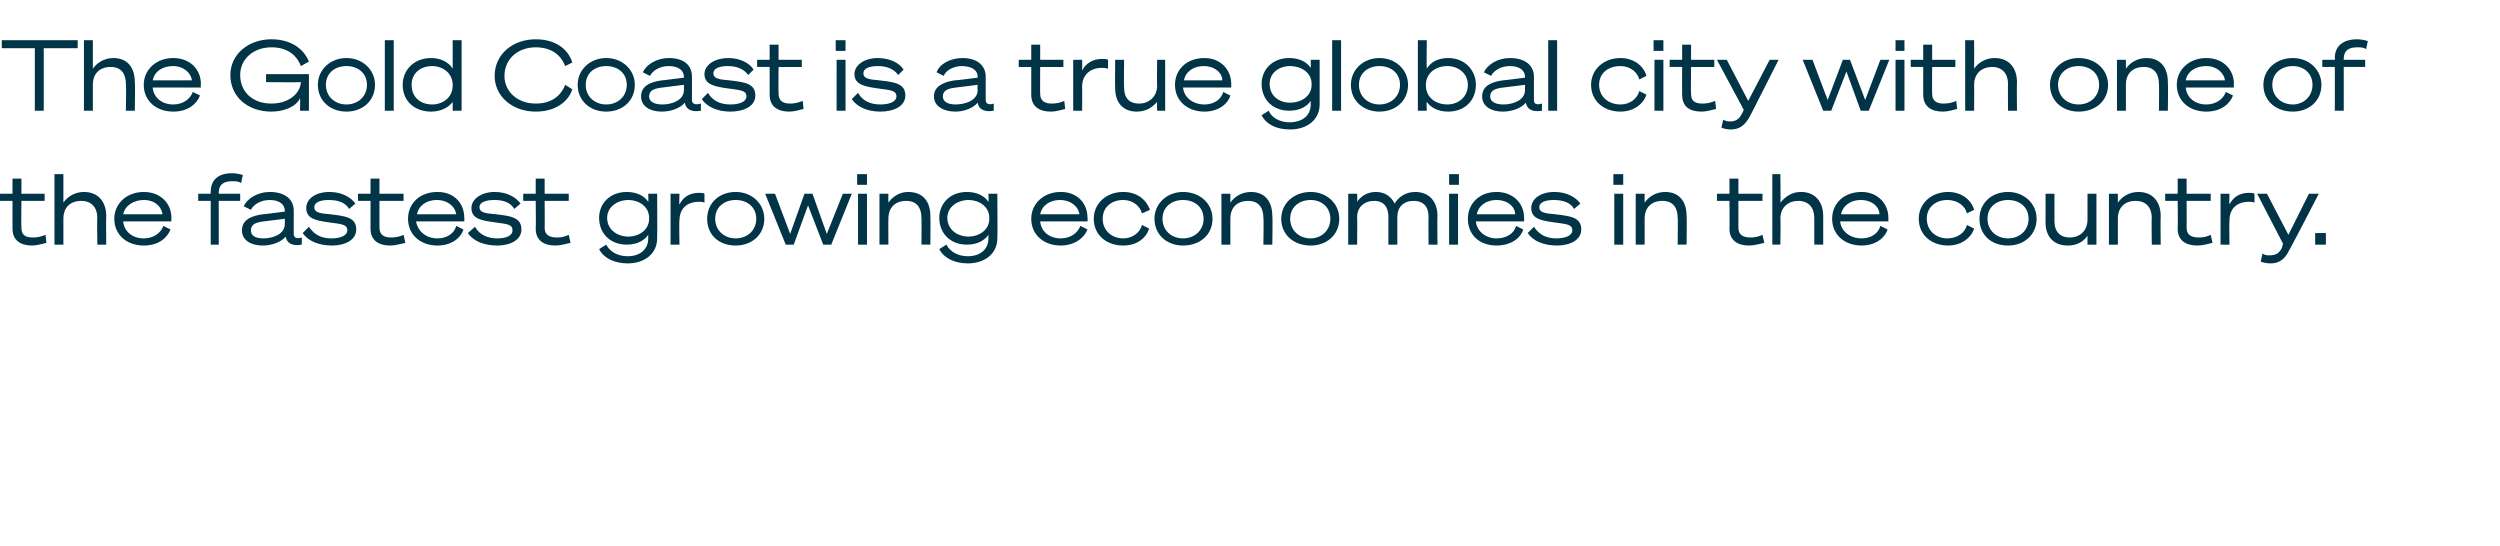
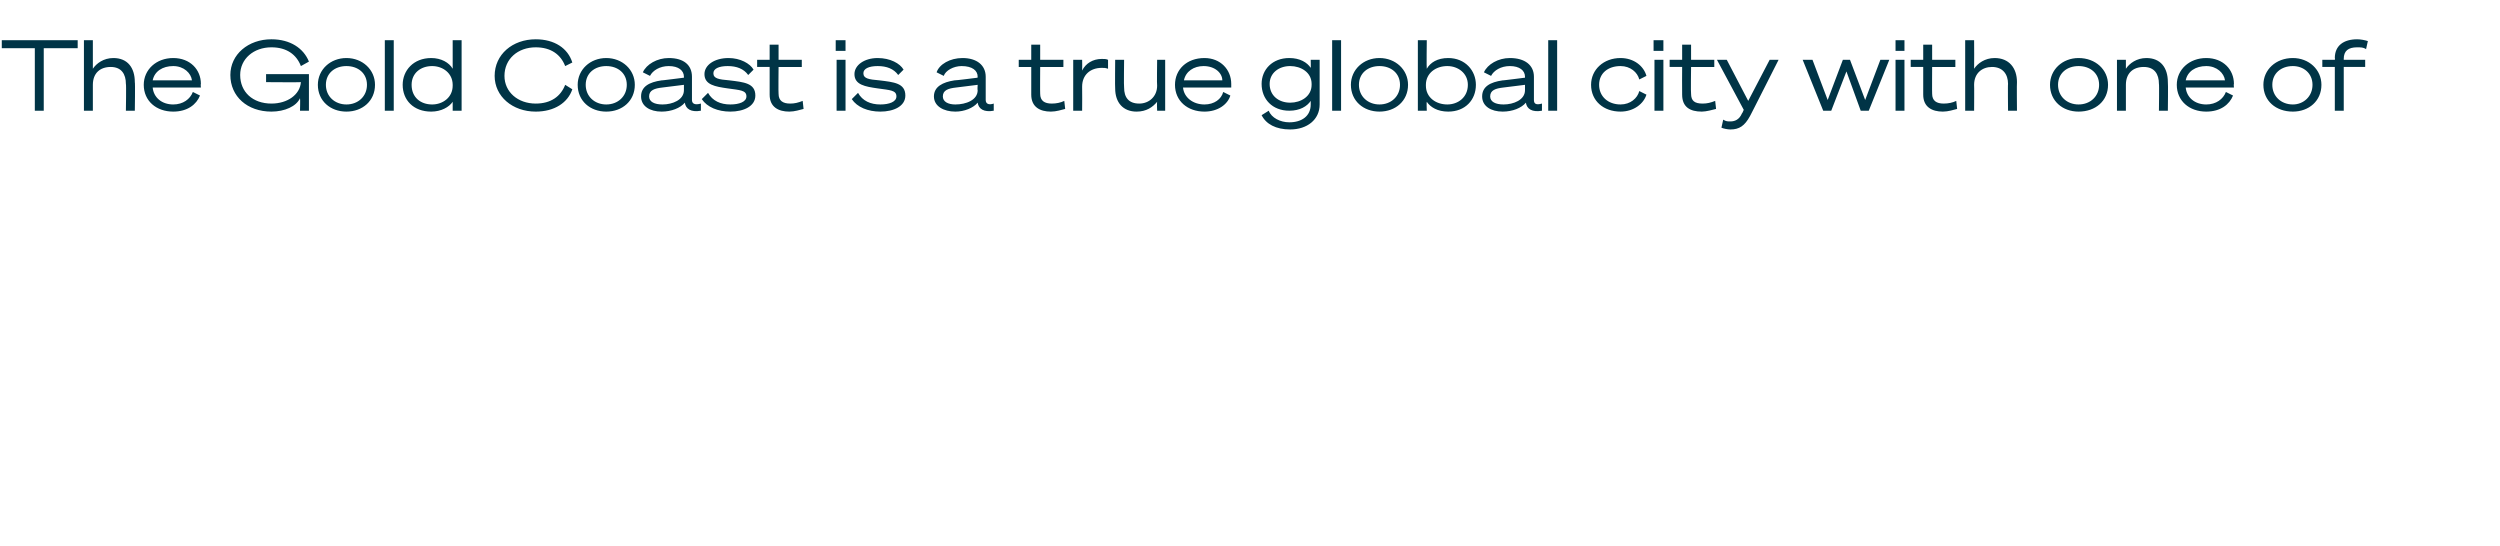
<svg xmlns="http://www.w3.org/2000/svg" version="1.1" width="280px" height="61.2px" viewBox="0 -1 280 61.2" style="top:-1px">
  <desc>The Gold Coast is a true global city with one of the fastest growing economies in the country.</desc>
  <defs />
  <g id="Polygon34227">
-     <path d="m1.4 21.5H0v-.8h1.4V19h1v1.7h2.6v.8H2.4s-.04 3.02 0 3c0 .8.4 1.1 1.3 1.1c.5 0 .9-.1 1.4-.3l.1.9c-.4.1-1.1.3-1.6.3c-1.2 0-2.2-.5-2.2-1.9v-3.1zm4.7-3h1v3.2c.4-.6 1.2-1.2 2.3-1.2c1.6 0 2.5 1.1 2.5 2.7c-.04.01 0 3.2 0 3.2h-1s-.04-3.04 0-3c0-1.1-.6-1.9-1.8-1.9c-1.2 0-2 .7-2 2v2.9h-1v-7.9zm12.2 5.8l.8.4c-.4 1-1.4 1.8-3 1.8c-1.9 0-3.3-1.2-3.3-3c0-1.7 1.4-3 3.3-3c1.9 0 3.1 1.3 3.1 2.9c-.03 0 0 .4 0 .4h-5.4c.1 1.1 1 1.9 2.3 1.9c1.1 0 1.9-.6 2.2-1.4zM13.8 23h4.4c-.1-.8-.8-1.6-2.1-1.6c-1.1 0-2.1.6-2.3 1.6zM26 18.4c.4 0 .9.1 1.2.2l-.2.9c-.3-.2-.6-.2-1-.2c-1 0-1.5.4-1.5 1.3c.02-.03 0 .1 0 .1h2.4v.8h-2.4v4.9h-.9v-4.9h-1.4v-.8h1.4s-.05-.16 0-.2c0-1.4.9-2.1 2.4-2.1zm1.1 6.4c0-1.1.9-1.6 2.3-1.8c-.03.03 2.5-.3 2.5-.3v-.1c0-.7-.6-1.2-1.7-1.2c-1 0-1.8.5-2.1 1.1l-.8-.4c.4-.9 1.6-1.6 2.9-1.6c1.7 0 2.7.8 2.7 2.1v2.6c0 .4.3.6.9.4v.8c-1.1.2-1.7-.2-1.8-.9c-.5.6-1.5 1-2.6 1c-1.3 0-2.3-.6-2.3-1.7zm4.8-1.3s-2.39.31-2.4.3c-.8.1-1.4.3-1.4 1c0 .6.5.9 1.4.9c1.1 0 2.4-.5 2.4-1.6v-.6zm2.7.9c.6.9 1.4 1.3 2.5 1.3c1 0 1.8-.3 1.8-.9c0-.7-.7-.7-2.1-.9c-1.4-.2-2.5-.4-2.5-1.6c0-1 1-1.8 2.6-1.8c1.4 0 2.4.6 2.9 1.3l-.7.6c-.4-.7-1.2-1-2.3-1c-1 0-1.6.3-1.6.8c0 .6.6.7 1.8.8c1.6.2 2.9.3 2.9 1.7c0 1.2-1.3 1.8-2.7 1.8c-1.5 0-2.7-.5-3.3-1.4l.7-.7zm6.9-2.9h-1.4v-.8h1.4V19h1v1.7h2.7v.8h-2.7v3c0 .8.5 1.1 1.3 1.1c.5 0 1-.1 1.4-.3l.2.9c-.5.1-1.1.3-1.7.3c-1.2 0-2.2-.5-2.2-1.9v-3.1zm9.6 2.8l.8.4c-.3 1-1.4 1.8-2.9 1.8c-1.9 0-3.3-1.2-3.3-3c0-1.7 1.3-3 3.3-3c1.9 0 3 1.3 3 2.9c.03 0 0 .4 0 .4h-5.4c.2 1.1 1.1 1.9 2.4 1.9c1.1 0 1.9-.6 2.1-1.4zM46.7 23h4.4c-.1-.8-.9-1.6-2.2-1.6c-1.1 0-2 .6-2.2 1.6zm6.5 1.4c.5.9 1.4 1.3 2.5 1.3c1 0 1.7-.3 1.7-.9c0-.7-.6-.7-2-.9c-1.5-.2-2.6-.4-2.6-1.6c0-1 1.1-1.8 2.6-1.8c1.4 0 2.4.6 2.9 1.3l-.7.6c-.4-.7-1.2-1-2.2-1c-1.1 0-1.7.3-1.7.8c0 .6.6.7 1.9.8c1.5.2 2.8.3 2.8 1.7c0 1.2-1.3 1.8-2.7 1.8c-1.5 0-2.7-.5-3.3-1.4l.8-.7zm6.8-2.9h-1.4v-.8h1.4V19h1v1.7h2.7v.8H61s.02 3.02 0 3c0 .8.5 1.1 1.4 1.1c.5 0 .9-.1 1.3-.3l.2.9c-.5.1-1.1.3-1.7.3c-1.2 0-2.2-.5-2.2-1.9c.04 0 0-3.1 0-3.1zm10.3 7c-1.5 0-2.7-.6-3.2-1.6l.8-.5c.4.8 1.3 1.3 2.4 1.3c1.3 0 2.3-.7 2.3-2v-.4c-.4.6-1.2 1.1-2.4 1.1c-1.9 0-3.1-1.3-3.1-3c0-1.6 1.2-2.9 3.1-2.9c1.2 0 2 .5 2.4 1.1c.04.04 0-.9 0-.9h1s.03 4.97 0 5c0 1.7-1.4 2.8-3.3 2.8zm.1-7.1c-1.3 0-2.4.8-2.4 2c0 1.3 1.1 2.1 2.4 2.1c1.1 0 2.3-.7 2.3-2v-.1c0-1.3-1.2-2-2.3-2zm8.5.3c-.2-.1-.4-.1-.6-.1c-1.4 0-2.2.8-2.2 2.1c-.05 0 0 2.7 0 2.7h-1v-5.7h1s-.05 1.16 0 1.2c.4-.8 1.1-1.3 2.2-1.3c.2 0 .5 0 .6.1v1zm6.7 1.8c0 1.8-1.4 3-3.2 3c-1.9 0-3.2-1.2-3.2-3c0-1.7 1.3-3 3.2-3c1.8 0 3.2 1.3 3.2 3zm-.9 0c0-1.3-1-2.1-2.3-2.1c-1.3 0-2.3.8-2.3 2.1c0 1.3 1 2.2 2.3 2.2c1.3 0 2.3-.9 2.3-2.2zm6.3-2.8l1.6 4.5l1.8-4.5h1l-2.3 5.7h-.9L90.5 22l-1.6 4.4h-.9l-2.3-5.7h1.1l1.7 4.5l1.6-4.5h.9zm5-2.2h1.1v1.2H96v-1.2zm1.1 7.9h-1v-5.7h1v5.7zm1.4-5.7h1s-.02.97 0 1c.4-.6 1.2-1.2 2.2-1.2c1.7 0 2.5 1.1 2.5 2.7c.03.01 0 3.2 0 3.2h-1s.03-3.04 0-3c0-1.1-.5-1.9-1.7-1.9c-1.2 0-2 .7-2 2c-.02-.03 0 2.9 0 2.9h-1v-5.7zm9.9 7.8c-1.5 0-2.7-.6-3.2-1.6l.8-.5c.4.8 1.3 1.3 2.4 1.3c1.3 0 2.3-.7 2.3-2v-.4c-.4.6-1.2 1.1-2.4 1.1c-1.9 0-3.1-1.3-3.1-3c0-1.6 1.2-2.9 3.1-2.9c1.2 0 2 .5 2.4 1.1c.05.04 0-.9 0-.9h1s.04 4.97 0 5c0 1.7-1.4 2.8-3.3 2.8zm.1-7.1c-1.3 0-2.4.8-2.4 2c0 1.3 1.1 2.1 2.4 2.1c1.1 0 2.3-.7 2.3-2v-.1c0-1.3-1.2-2-2.3-2zm12.5 2.9l.8.4c-.4 1-1.5 1.8-3 1.8c-1.9 0-3.3-1.2-3.3-3c0-1.7 1.4-3 3.3-3c1.9 0 3 1.3 3 2.9c.04 0 0 .4 0 .4h-5.3c.1 1.1 1 1.9 2.3 1.9c1.1 0 1.9-.6 2.2-1.4zm-4.5-1.3h4.4c-.1-.8-.9-1.6-2.2-1.6c-1.1 0-2 .6-2.2 1.6zm9.3-2.5c1.6 0 2.6.9 3 2l-.9.4c-.2-.8-1-1.5-2.1-1.5c-1.3 0-2.3.8-2.3 2.1c0 1.3 1 2.2 2.3 2.2c1.1 0 1.9-.7 2.1-1.5l.8.4c-.3 1-1.3 1.9-2.9 1.9c-1.9 0-3.3-1.2-3.3-3c0-1.7 1.4-3 3.3-3zm10 3c0 1.8-1.4 3-3.3 3c-1.8 0-3.2-1.2-3.2-3c0-1.7 1.4-3 3.2-3c1.9 0 3.3 1.3 3.3 3zm-1 0c0-1.3-1-2.1-2.3-2.1c-1.3 0-2.3.8-2.3 2.1c0 1.3 1 2.2 2.3 2.2c1.3 0 2.3-.9 2.3-2.2zm2-2.8h1v1c.4-.6 1.2-1.2 2.3-1.2c1.6 0 2.4 1.1 2.4 2.7c.05.01 0 3.2 0 3.2h-1s.05-3.04 0-3c0-1.1-.5-1.9-1.7-1.9c-1.2 0-2 .7-2 2v2.9h-1v-5.7zm13.2 2.8c0 1.8-1.4 3-3.2 3c-1.9 0-3.3-1.2-3.3-3c0-1.7 1.4-3 3.3-3c1.8 0 3.2 1.3 3.2 3zm-1 0c0-1.3-1-2.1-2.2-2.1c-1.3 0-2.3.8-2.3 2.1c0 1.3 1 2.2 2.3 2.2c1.2 0 2.2-.9 2.2-2.2zm2-2.8h1s.03.88 0 .9c.4-.6 1.1-1.1 2.1-1.1c1 0 1.7.5 2.1 1.3c.4-.7 1.2-1.3 2.3-1.3c1.6 0 2.5 1.1 2.5 2.7c-.04-.05 0 3.2 0 3.2h-1s-.03-3.13 0-3.1c0-1.1-.5-1.8-1.7-1.8c-1.1 0-1.8.7-1.8 1.8v3.1h-1v-3.1c0-1.1-.5-1.8-1.6-1.8c-1.1 0-1.9.7-1.9 1.8c.03.05 0 3.1 0 3.1h-1v-5.7zm11.3-2.2h1.1v1.2h-1.1v-1.2zm1 7.9h-1v-5.7h1v5.7zm6.5-2.1l.8.4c-.3 1-1.4 1.8-3 1.8c-1.9 0-3.2-1.2-3.2-3c0-1.7 1.3-3 3.2-3c1.9 0 3.1 1.3 3.1 2.9v.4h-5.4c.1 1.1 1.1 1.9 2.3 1.9c1.2 0 2-.6 2.2-1.4zm-4.4-1.3h4.3c0-.8-.8-1.6-2.1-1.6c-1.1 0-2 .6-2.2 1.6zm6.4 1.4c.6.9 1.4 1.3 2.5 1.3c1 0 1.8-.3 1.8-.9c0-.7-.7-.7-2.1-.9c-1.4-.2-2.5-.4-2.5-1.6c0-1 1-1.8 2.6-1.8c1.4 0 2.4.6 2.9 1.3l-.7.6c-.4-.7-1.2-1-2.3-1c-1 0-1.6.3-1.6.8c0 .6.6.7 1.8.8c1.6.2 2.9.3 2.9 1.7c0 1.2-1.3 1.8-2.7 1.8c-1.5 0-2.7-.5-3.3-1.4l.7-.7zm8.9-5.9h1.1v1.2h-1.1v-1.2zm1.1 7.9h-1v-5.7h1v5.7zm1.4-5.7h1v1c.4-.6 1.2-1.2 2.3-1.2c1.6 0 2.4 1.1 2.4 2.7c.04.01 0 3.2 0 3.2h-1s.04-3.04 0-3c0-1.1-.5-1.9-1.7-1.9c-1.2 0-2 .7-2 2v2.9h-1v-5.7zm10.5.8h-1.4v-.8h1.4V19h1v1.7h2.7v.8h-2.7v3c0 .8.5 1.1 1.4 1.1c.4 0 .9-.1 1.3-.3l.2.9c-.5.1-1.1.3-1.7.3c-1.2 0-2.2-.5-2.2-1.9c.03 0 0-3.1 0-3.1zm4.8-3h.9s.05 3.17 0 3.2c.5-.6 1.2-1.2 2.3-1.2c1.6 0 2.5 1.1 2.5 2.7v3.2h-1v-3c0-1.1-.6-1.9-1.8-1.9c-1.1 0-2 .7-2 2c.05-.03 0 2.9 0 2.9h-.9v-7.9zm12.1 5.8l.8.4c-.3 1-1.4 1.8-2.9 1.8c-1.9 0-3.3-1.2-3.3-3c0-1.7 1.3-3 3.3-3c1.8 0 3 1.3 3 2.9v.4h-5.4c.1 1.1 1.1 1.9 2.4 1.9c1.1 0 1.9-.6 2.1-1.4zm-4.4-1.3h4.3c0-.8-.8-1.6-2.1-1.6c-1.1 0-2 .6-2.2 1.6zm12-2.5c1.5 0 2.6.9 2.9 2l-.8.4c-.2-.8-1-1.5-2.2-1.5c-1.3 0-2.3.8-2.3 2.1c0 1.3 1 2.2 2.3 2.2c1.2 0 2-.7 2.2-1.5l.8.4c-.3 1-1.4 1.9-2.9 1.9c-1.9 0-3.3-1.2-3.3-3c0-1.7 1.4-3 3.3-3zm9.9 3c0 1.8-1.4 3-3.2 3c-1.9 0-3.2-1.2-3.2-3c0-1.7 1.3-3 3.2-3c1.8 0 3.2 1.3 3.2 3zm-.9 0c0-1.3-1-2.1-2.3-2.1c-1.3 0-2.3.8-2.3 2.1c0 1.3 1 2.2 2.3 2.2c1.3 0 2.3-.9 2.3-2.2zm7.6 2.9h-1v-1c-.4.6-1.1 1.1-2.2 1.1c-1.6 0-2.5-1-2.5-2.6c.02 0 0-3.2 0-3.2h1v3.1c0 1.1.6 1.8 1.7 1.8c1.2 0 2-.8 2-2v-2.9h1v5.7zm1.4-5.7h1v1c.4-.6 1.2-1.2 2.3-1.2c1.6 0 2.5 1.1 2.5 2.7c-.04.01 0 3.2 0 3.2h-1s-.04-3.04 0-3c0-1.1-.6-1.9-1.8-1.9c-1.2 0-2 .7-2 2v2.9h-1v-5.7zm7.7.8h-1.4v-.8h1.4V19h1v1.7h2.7v.8h-2.7s.02 3.02 0 3c0 .8.5 1.1 1.4 1.1c.5 0 .9-.1 1.3-.3l.2.9c-.4.1-1.1.3-1.7.3c-1.2 0-2.2-.5-2.2-1.9c.04 0 0-3.1 0-3.1zm8.6.2c-.2-.1-.4-.1-.6-.1c-1.4 0-2.2.8-2.2 2.1c-.04 0 0 2.7 0 2.7h-1v-5.7h1s-.04 1.16 0 1.2c.4-.8 1.1-1.3 2.2-1.3c.2 0 .5 0 .6.1v1zm1.8 6.8c-.4 0-.9-.1-1.1-.2l.2-.9c.3.2.5.2.8.2c.6 0 1.1-.2 1.4-.9c-.04.02.1-.4.1-.4l-2.9-5.6h1.1l2.4 4.6l2.3-4.6h1.1s-3.27 6.35-3.3 6.3c-.5 1.1-1.2 1.5-2.1 1.5zm5-3.4h1.2v1.3h-1.2v-1.3z" stroke="none" fill="#003446" />
-   </g>
+     </g>
  <g id="Polygon34226">
    <path d="m4.9 4.4v7h-1v-7H.2v-.9h8.5v.9H4.9zm4.5-.9h1v3.2c.4-.6 1.2-1.2 2.3-1.2c1.6 0 2.4 1.1 2.4 2.7c.05.01 0 3.2 0 3.2h-1s.05-3.04 0-3c0-1.1-.5-1.9-1.7-1.9c-1.2 0-2 .7-2 2v2.9h-1V3.5zm12.2 5.8l.8.4c-.4 1-1.4 1.8-3 1.8c-1.9 0-3.3-1.2-3.3-3c0-1.7 1.4-3 3.3-3c1.9 0 3.1 1.3 3.1 2.9c-.04 0 0 .4 0 .4h-5.4c.1 1.1 1 1.9 2.3 1.9c1.1 0 1.9-.6 2.2-1.4zM17.1 8h4.4c-.1-.8-.9-1.6-2.1-1.6c-1.2 0-2.1.6-2.3 1.6zm17.5-2.1l-.9.5c-.5-1.3-1.6-2.1-3.3-2.1c-2 0-3.5 1.3-3.5 3.1c0 1.9 1.4 3.2 3.5 3.2c1.8 0 3.2-1 3.3-2.4c-.01.03-3.9 0-3.9 0v-.9h4.8v4.1h-1s.04-1.37 0-1.4c-.4.9-1.7 1.5-3.2 1.5c-2.7 0-4.6-1.7-4.6-4.1c0-2.3 2-4 4.6-4c2.1 0 3.6 1 4.2 2.5zM42 8.5c0 1.8-1.4 3-3.2 3c-1.8 0-3.2-1.2-3.2-3c0-1.7 1.4-3 3.2-3c1.8 0 3.2 1.3 3.2 3zm-.9 0c0-1.3-1-2.1-2.3-2.1c-1.3 0-2.3.8-2.3 2.1c0 1.3 1 2.2 2.3 2.2c1.3 0 2.3-.9 2.3-2.2zm3 2.9h-1V3.5h1v7.9zm4.2.1c-2 0-3.2-1.3-3.2-3c0-1.6 1.2-3 3.2-3c1.1 0 2 .5 2.4 1.2V3.5h1v7.9h-1v-1c-.4.6-1.3 1.1-2.4 1.1zm.1-5.1c-1.3 0-2.3.8-2.3 2.1c0 1.4 1 2.2 2.3 2.2c1.2 0 2.3-.8 2.3-2.1v-.1c0-1.3-1.1-2.1-2.3-2.1zm11.6-3c2.1 0 3.6 1 4.1 2.6l-.8.4c-.5-1.3-1.6-2.1-3.3-2.1c-2 0-3.5 1.3-3.5 3.2c0 1.8 1.5 3.1 3.5 3.1c1.7 0 2.8-.8 3.3-2.1l.8.5c-.5 1.5-2 2.5-4.1 2.5c-2.6 0-4.6-1.7-4.6-4c0-2.4 2-4.1 4.6-4.1zm11.1 5.1c0 1.8-1.4 3-3.2 3c-1.8 0-3.2-1.2-3.2-3c0-1.7 1.4-3 3.2-3c1.8 0 3.2 1.3 3.2 3zm-.9 0c0-1.3-1-2.1-2.3-2.1c-1.3 0-2.3.8-2.3 2.1c0 1.3 1 2.2 2.3 2.2c1.3 0 2.3-.9 2.3-2.2zm1.6 1.3c0-1.1.9-1.6 2.3-1.8c-.05.03 2.5-.3 2.5-.3v-.1c0-.7-.6-1.2-1.7-1.2c-1 0-1.8.5-2.1 1.1l-.8-.4c.4-.9 1.6-1.6 2.9-1.6c1.7 0 2.6.8 2.6 2.1v2.6c0 .4.3.6 1 .4v.8c-1.1.2-1.7-.2-1.8-.9c-.5.6-1.5 1-2.6 1c-1.3 0-2.3-.6-2.3-1.7zm4.8-1.3l-2.4.3c-.9.1-1.5.3-1.5 1c0 .6.6.9 1.5.9c1.1 0 2.4-.5 2.4-1.6v-.6zm2.7.9c.5.9 1.4 1.3 2.5 1.3c1 0 1.8-.3 1.8-.9c0-.7-.7-.7-2.1-.9c-1.4-.2-2.6-.4-2.6-1.6c0-1 1.1-1.8 2.7-1.8c1.3 0 2.4.6 2.8 1.3l-.6.6c-.5-.7-1.3-1-2.3-1c-1 0-1.6.3-1.6.8c0 .6.6.7 1.8.8c1.6.2 2.9.3 2.9 1.7c0 1.2-1.3 1.8-2.8 1.8c-1.4 0-2.6-.5-3.2-1.4l.7-.7zm6.9-2.9h-1.4v-.8h1.4V4h1v1.7h2.6v.8h-2.6s-.03 3.02 0 3c0 .8.5 1.1 1.3 1.1c.5 0 .9-.1 1.4-.3l.1.9c-.4.1-1 .3-1.6.3c-1.2 0-2.2-.5-2.2-1.9V6.5zm7.4-3h1.1v1.2h-1.1V3.5zm1.1 7.9h-1V5.7h1v5.7zm1.4-2c.5.9 1.4 1.3 2.5 1.3c1 0 1.8-.3 1.8-.9c0-.7-.7-.7-2.1-.9c-1.4-.2-2.6-.4-2.6-1.6c0-1 1.1-1.8 2.6-1.8c1.4 0 2.5.6 2.9 1.3l-.6.6c-.5-.7-1.3-1-2.3-1c-1 0-1.6.3-1.6.8c0 .6.6.7 1.8.8c1.6.2 2.9.3 2.9 1.7c0 1.2-1.3 1.8-2.8 1.8c-1.4 0-2.6-.5-3.2-1.4l.7-.7zm8.5.4c0-1.1 1-1.6 2.3-1.8c.02.03 2.6-.3 2.6-.3c0 0-.04-.1 0-.1c0-.7-.6-1.2-1.8-1.2c-.9 0-1.8.5-2 1.1l-.8-.4c.3-.9 1.5-1.6 2.9-1.6c1.6 0 2.6.8 2.6 2.1v2.6c0 .4.3.6.9.4v.8c-1.1.2-1.7-.2-1.8-.9c-.5.6-1.5 1-2.5 1c-1.3 0-2.4-.6-2.4-1.7zm4.9-1.3l-2.4.3c-.9.1-1.5.3-1.5 1c0 .6.6.9 1.4.9c1.2 0 2.5-.5 2.5-1.6c-.04.01 0-.6 0-.6zm6-2h-1.4v-.8h1.4V4h1v1.7h2.6v.8h-2.6s-.02 3.02 0 3c0 .8.5 1.1 1.3 1.1c.5 0 1-.1 1.4-.3l.1.9c-.4.1-1 .3-1.6.3c-1.2 0-2.2-.5-2.2-1.9V6.5zm8.6.2c-.3-.1-.4-.1-.7-.1c-1.3 0-2.2.8-2.2 2.1c.02 0 0 2.7 0 2.7h-1V5.7h1s.02 1.16 0 1.2c.4-.8 1.2-1.3 2.2-1.3c.3 0 .5 0 .7.1v1zm6.4 4.7h-.9s-.04-.98 0-1c-.5.6-1.2 1.1-2.3 1.1c-1.5 0-2.4-1-2.4-2.6c-.03 0 0-3.2 0-3.2h1s-.04 3.09 0 3.1c0 1.1.5 1.8 1.7 1.8c1.1 0 2-.8 2-2c-.04.02 0-2.9 0-2.9h.9v5.7zm6.5-2.1l.8.4c-.3 1-1.4 1.8-2.9 1.8c-1.9 0-3.3-1.2-3.3-3c0-1.7 1.3-3 3.3-3c1.8 0 3 1.3 3 2.9v.4h-5.4c.1 1.1 1.1 1.9 2.4 1.9c1.1 0 1.9-.6 2.1-1.4zM132.6 8h4.3c0-.8-.8-1.6-2.1-1.6c-1.1 0-2 .6-2.2 1.6zm11.9 5.5c-1.6 0-2.7-.6-3.2-1.6l.8-.5c.3.8 1.3 1.3 2.3 1.3c1.4 0 2.4-.7 2.4-2v-.4c-.4.6-1.2 1.1-2.4 1.1c-1.9 0-3.1-1.3-3.1-3c0-1.6 1.2-2.9 3.1-2.9c1.2 0 2 .5 2.4 1.1c.02.04 0-.9 0-.9h1v5c0 1.7-1.4 2.8-3.3 2.8zm0-7.1c-1.3 0-2.3.8-2.3 2c0 1.3 1 2.1 2.3 2.1c1.2 0 2.4-.7 2.4-2v-.1c0-1.3-1.2-2-2.4-2zm5.7 5h-1V3.5h1v7.9zm7.5-2.9c0 1.8-1.4 3-3.2 3c-1.8 0-3.2-1.2-3.2-3c0-1.7 1.4-3 3.2-3c1.8 0 3.2 1.3 3.2 3zm-.9 0c0-1.3-1-2.1-2.3-2.1c-1.3 0-2.3.8-2.3 2.1c0 1.3 1 2.2 2.3 2.2c1.3 0 2.3-.9 2.3-2.2zm3 2.9h-1V3.5h1s-.04 3.17 0 3.2c.4-.7 1.2-1.2 2.4-1.2c1.9 0 3.1 1.4 3.1 3c0 1.7-1.2 3-3.1 3c-1.2 0-2-.5-2.4-1.1c-.04 0 0 1 0 1zm-.1-2.8c0 1.3 1.1 2.1 2.4 2.1c1.2 0 2.3-.8 2.3-2.2c0-1.3-1.1-2.1-2.3-2.1c-1.3 0-2.4.8-2.4 2.1v.1zm6.3 1.2c0-1.1.9-1.6 2.3-1.8c-.05.03 2.5-.3 2.5-.3v-.1c0-.7-.6-1.2-1.7-1.2c-1 0-1.8.5-2.1 1.1l-.8-.4c.4-.9 1.6-1.6 2.9-1.6c1.7 0 2.7.8 2.7 2.1v2.6c0 .4.2.6.9.4v.8c-1.1.2-1.7-.2-1.8-.9c-.5.6-1.5 1-2.6 1c-1.3 0-2.3-.6-2.3-1.7zm4.8-1.3l-2.4.3c-.9.1-1.5.3-1.5 1c0 .6.6.9 1.5.9c1.1 0 2.4-.5 2.4-1.6v-.6zm3.6 2.9h-1V3.5h1v7.9zm7.1-5.9c1.5 0 2.6.9 2.9 2l-.8.4c-.2-.8-1-1.5-2.1-1.5c-1.4 0-2.4.8-2.4 2.1c0 1.3 1 2.2 2.4 2.2c1.1 0 1.9-.7 2.1-1.5l.8.4c-.3 1-1.4 1.9-2.9 1.9c-1.9 0-3.3-1.2-3.3-3c0-1.7 1.4-3 3.3-3zm3.7-2h1.1v1.2h-1.1V3.5zm1.1 7.9h-1V5.7h1v5.7zm2.1-4.9H187v-.8h1.4V4h1v1.7h2.6v.8h-2.6s-.04 3.02 0 3c0 .8.4 1.1 1.3 1.1c.5 0 .9-.1 1.4-.3l.1.9c-.4.1-1.1.3-1.6.3c-1.3 0-2.2-.5-2.2-1.9c-.02 0 0-3.1 0-3.1zm5.4 7c-.3 0-.8-.1-1-.2l.2-.9c.3.2.5.2.8.2c.5 0 1-.2 1.3-.9c.03.02.2-.4.2-.4l-3-5.6h1.1l2.4 4.6l2.4-4.6h1s-3.21 6.35-3.2 6.3c-.6 1.1-1.2 1.5-2.2 1.5zm13.4-7.8l1.7 4.5l1.7-4.5h1l-2.3 5.7h-.9L206.8 7l-1.7 4.4h-.9l-2.3-5.7h1.1l1.7 4.5l1.7-4.5h.8zm5.1-2.2h1v1.2h-1V3.5zm1 7.9h-1V5.7h1v5.7zm2.1-4.9H214v-.8h1.4V4h1v1.7h2.6v.8h-2.6s-.02 3.02 0 3c0 .8.5 1.1 1.3 1.1c.5 0 1-.1 1.4-.3l.1.9c-.4.1-1 .3-1.6.3c-1.2 0-2.2-.5-2.2-1.9V6.5zm4.7-3h1s.02 3.17 0 3.2c.4-.6 1.2-1.2 2.3-1.2c1.6 0 2.5 1.1 2.5 2.7c-.03.01 0 3.2 0 3.2h-1s-.03-3.04 0-3c0-1.1-.6-1.9-1.8-1.9c-1.1 0-2 .7-2 2c.02-.03 0 2.9 0 2.9h-1V3.5zm16 5c0 1.8-1.4 3-3.3 3c-1.8 0-3.2-1.2-3.2-3c0-1.7 1.4-3 3.2-3c1.9 0 3.3 1.3 3.3 3zm-1 0c0-1.3-1-2.1-2.3-2.1c-1.3 0-2.3.8-2.3 2.1c0 1.3 1 2.2 2.3 2.2c1.3 0 2.3-.9 2.3-2.2zm2-2.8h1v1c.4-.6 1.2-1.2 2.3-1.2c1.6 0 2.4 1.1 2.4 2.7c.04.01 0 3.2 0 3.2h-1s.04-3.04 0-3c0-1.1-.5-1.9-1.7-1.9c-1.2 0-2 .7-2 2v2.9h-1V5.7zm12.2 3.6l.8.4c-.4 1-1.4 1.8-3 1.8c-1.9 0-3.3-1.2-3.3-3c0-1.7 1.4-3 3.3-3c1.9 0 3.1 1.3 3.1 2.9c-.04 0 0 .4 0 .4h-5.4c.1 1.1 1 1.9 2.3 1.9c1.1 0 1.9-.6 2.2-1.4zM244.8 8h4.4c-.1-.8-.9-1.6-2.1-1.6c-1.2 0-2.1.6-2.3 1.6zm15.2.5c0 1.8-1.4 3-3.2 3c-1.9 0-3.3-1.2-3.3-3c0-1.7 1.4-3 3.3-3c1.8 0 3.2 1.3 3.2 3zm-1 0c0-1.3-1-2.1-2.2-2.1c-1.3 0-2.3.8-2.3 2.1c0 1.3 1 2.2 2.3 2.2c1.2 0 2.2-.9 2.2-2.2zm5-5.1c.4 0 .9.1 1.2.2l-.2.9c-.3-.2-.6-.2-1-.2c-1 0-1.5.4-1.5 1.3v.1h2.4v.8h-2.4v4.9h-1V6.5h-1.4v-.8h1.4s.04-.16 0-.2c0-1.4 1-2.1 2.5-2.1z" stroke="none" fill="#003446" />
  </g>
</svg>